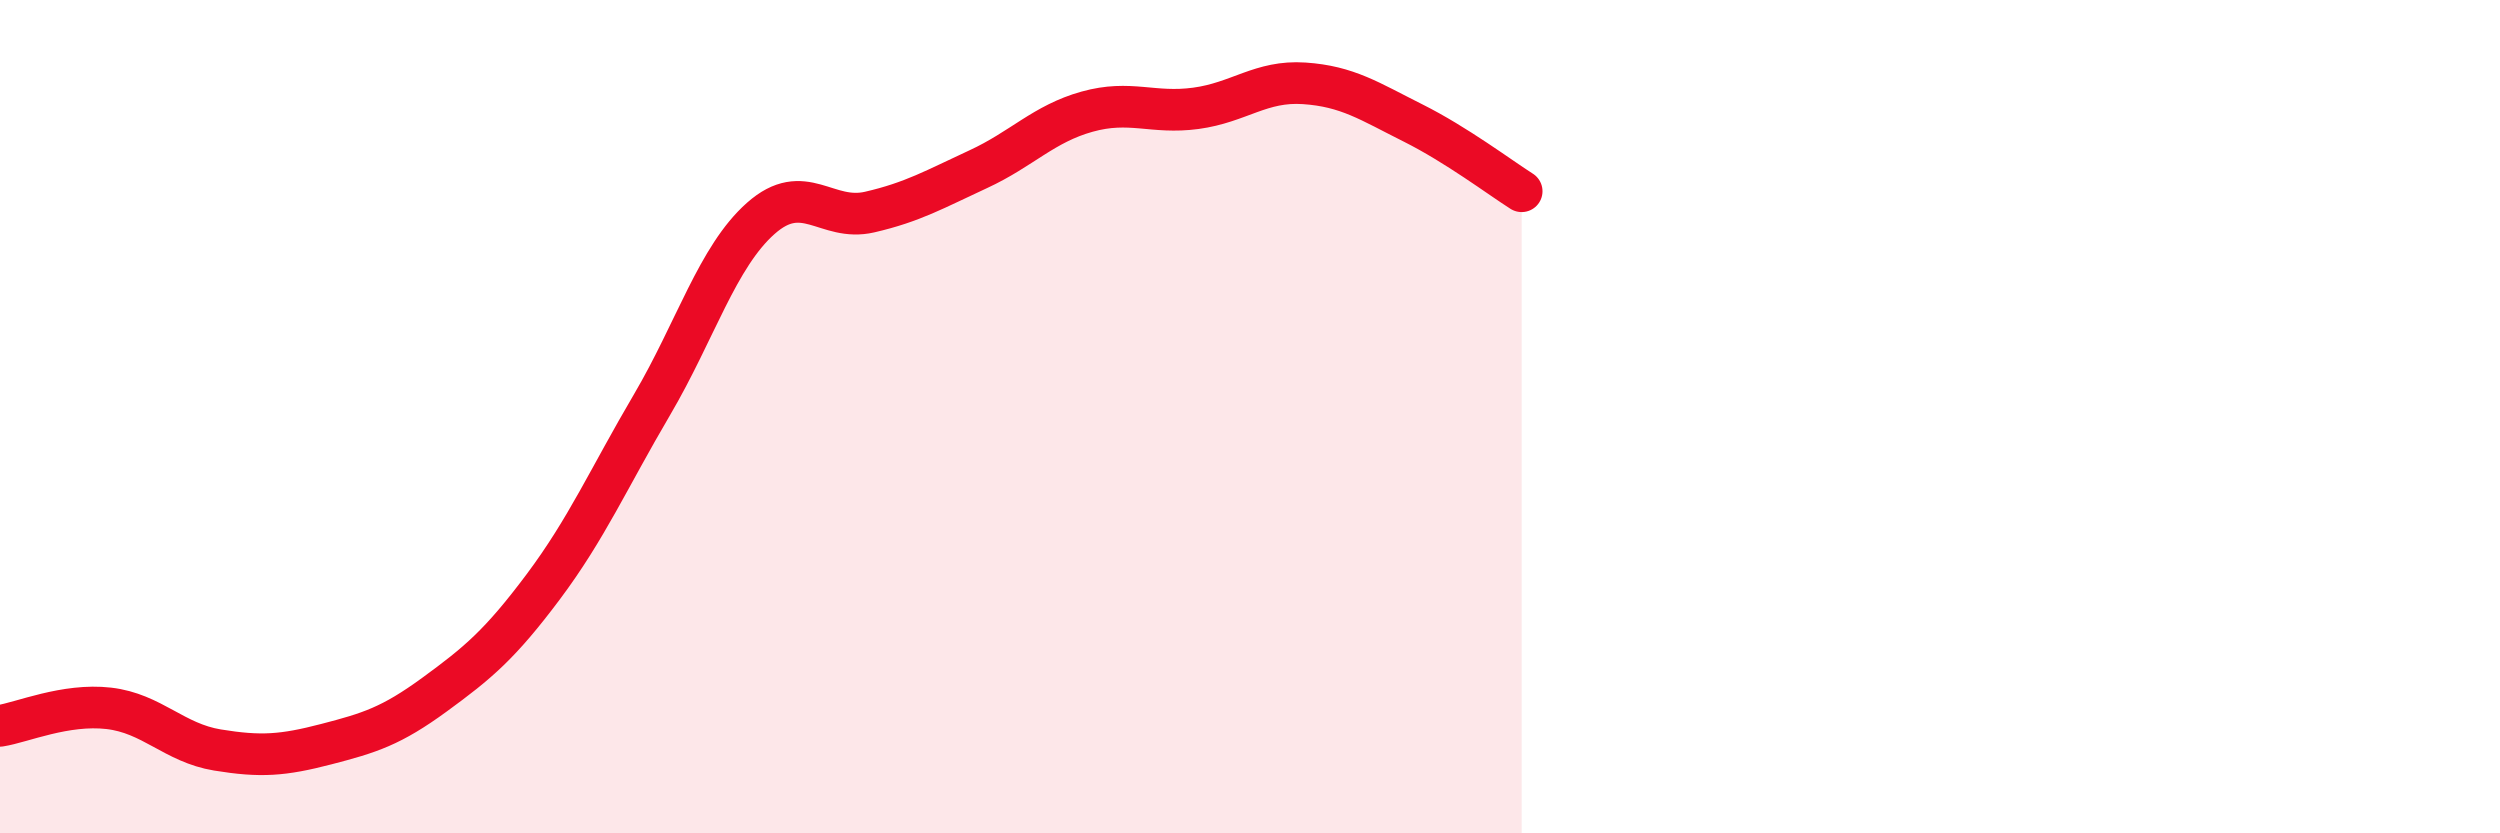
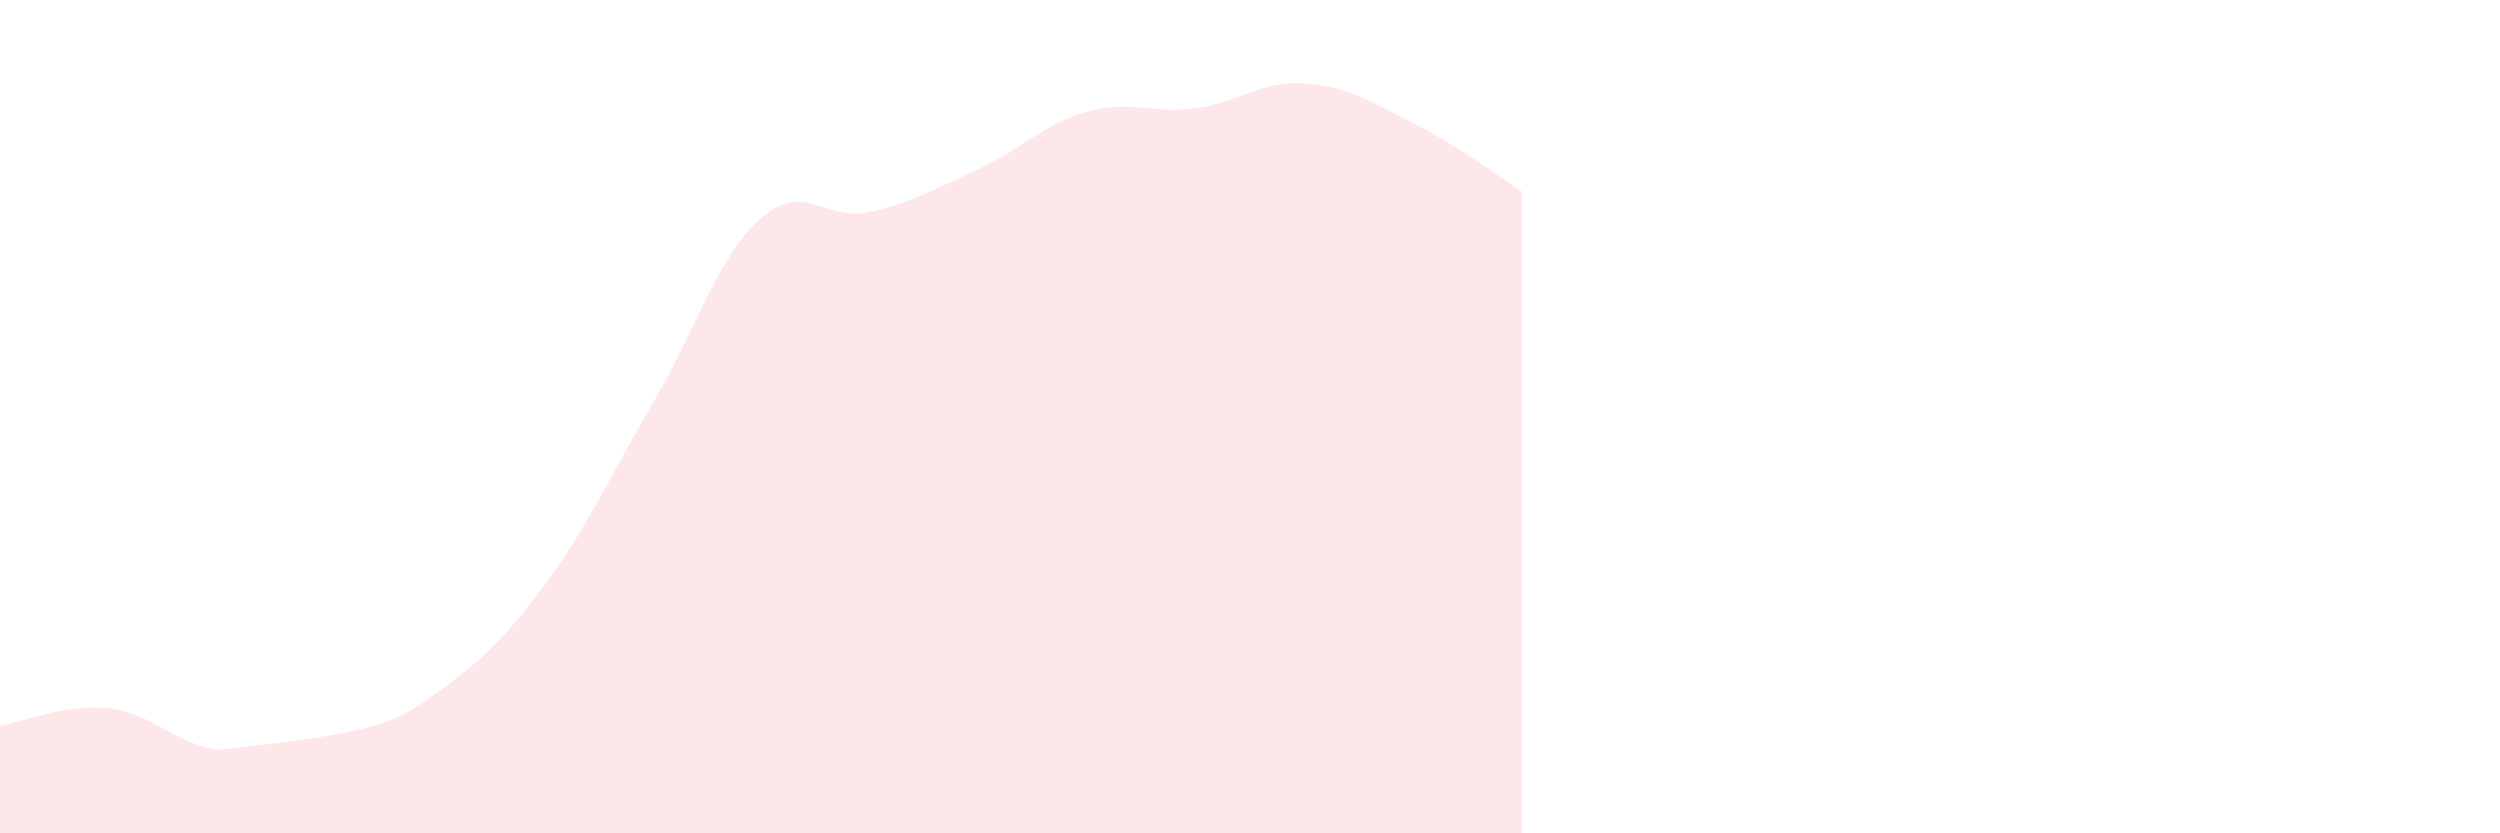
<svg xmlns="http://www.w3.org/2000/svg" width="60" height="20" viewBox="0 0 60 20">
-   <path d="M 0,17.42 C 0.52,17.34 1.57,16.88 2.61,17 C 3.65,17.12 4.18,17.83 5.22,18 C 6.26,18.17 6.79,18.13 7.83,17.86 C 8.87,17.59 9.39,17.43 10.43,16.67 C 11.47,15.91 12,15.47 13.04,14.08 C 14.08,12.69 14.61,11.48 15.65,9.71 C 16.69,7.94 17.22,6.16 18.26,5.24 C 19.3,4.32 19.83,5.33 20.87,5.09 C 21.91,4.85 22.44,4.54 23.48,4.06 C 24.52,3.58 25.05,2.97 26.09,2.68 C 27.13,2.39 27.66,2.74 28.7,2.6 C 29.74,2.46 30.26,1.93 31.3,2 C 32.34,2.07 32.87,2.43 33.91,2.95 C 34.95,3.47 36,4.26 36.52,4.59L36.52 20L0 20Z" fill="#EB0A25" opacity="0.1" stroke-linecap="round" stroke-linejoin="round" />
-   <path d="M 0,17.42 C 0.52,17.34 1.57,16.88 2.61,17 C 3.65,17.12 4.18,17.83 5.22,18 C 6.26,18.17 6.79,18.13 7.83,17.86 C 8.87,17.59 9.39,17.43 10.43,16.67 C 11.47,15.91 12,15.47 13.04,14.08 C 14.08,12.69 14.61,11.48 15.65,9.71 C 16.69,7.94 17.22,6.16 18.26,5.24 C 19.3,4.32 19.83,5.33 20.87,5.09 C 21.91,4.85 22.44,4.54 23.48,4.06 C 24.52,3.58 25.05,2.97 26.09,2.68 C 27.13,2.39 27.66,2.74 28.7,2.6 C 29.74,2.46 30.26,1.93 31.3,2 C 32.34,2.07 32.87,2.43 33.91,2.95 C 34.95,3.47 36,4.26 36.52,4.59" stroke="#EB0A25" stroke-width="1" fill="none" stroke-linecap="round" stroke-linejoin="round" />
+   <path d="M 0,17.42 C 0.52,17.34 1.57,16.88 2.61,17 C 3.65,17.12 4.18,17.83 5.22,18 C 8.87,17.59 9.39,17.43 10.43,16.67 C 11.47,15.91 12,15.47 13.04,14.08 C 14.08,12.69 14.61,11.48 15.65,9.71 C 16.69,7.94 17.22,6.16 18.26,5.24 C 19.3,4.32 19.83,5.33 20.87,5.09 C 21.91,4.85 22.44,4.54 23.48,4.06 C 24.52,3.58 25.05,2.97 26.09,2.68 C 27.13,2.39 27.66,2.74 28.7,2.6 C 29.74,2.46 30.26,1.93 31.3,2 C 32.34,2.07 32.87,2.43 33.91,2.95 C 34.95,3.47 36,4.26 36.52,4.59L36.52 20L0 20Z" fill="#EB0A25" opacity="0.1" stroke-linecap="round" stroke-linejoin="round" />
</svg>